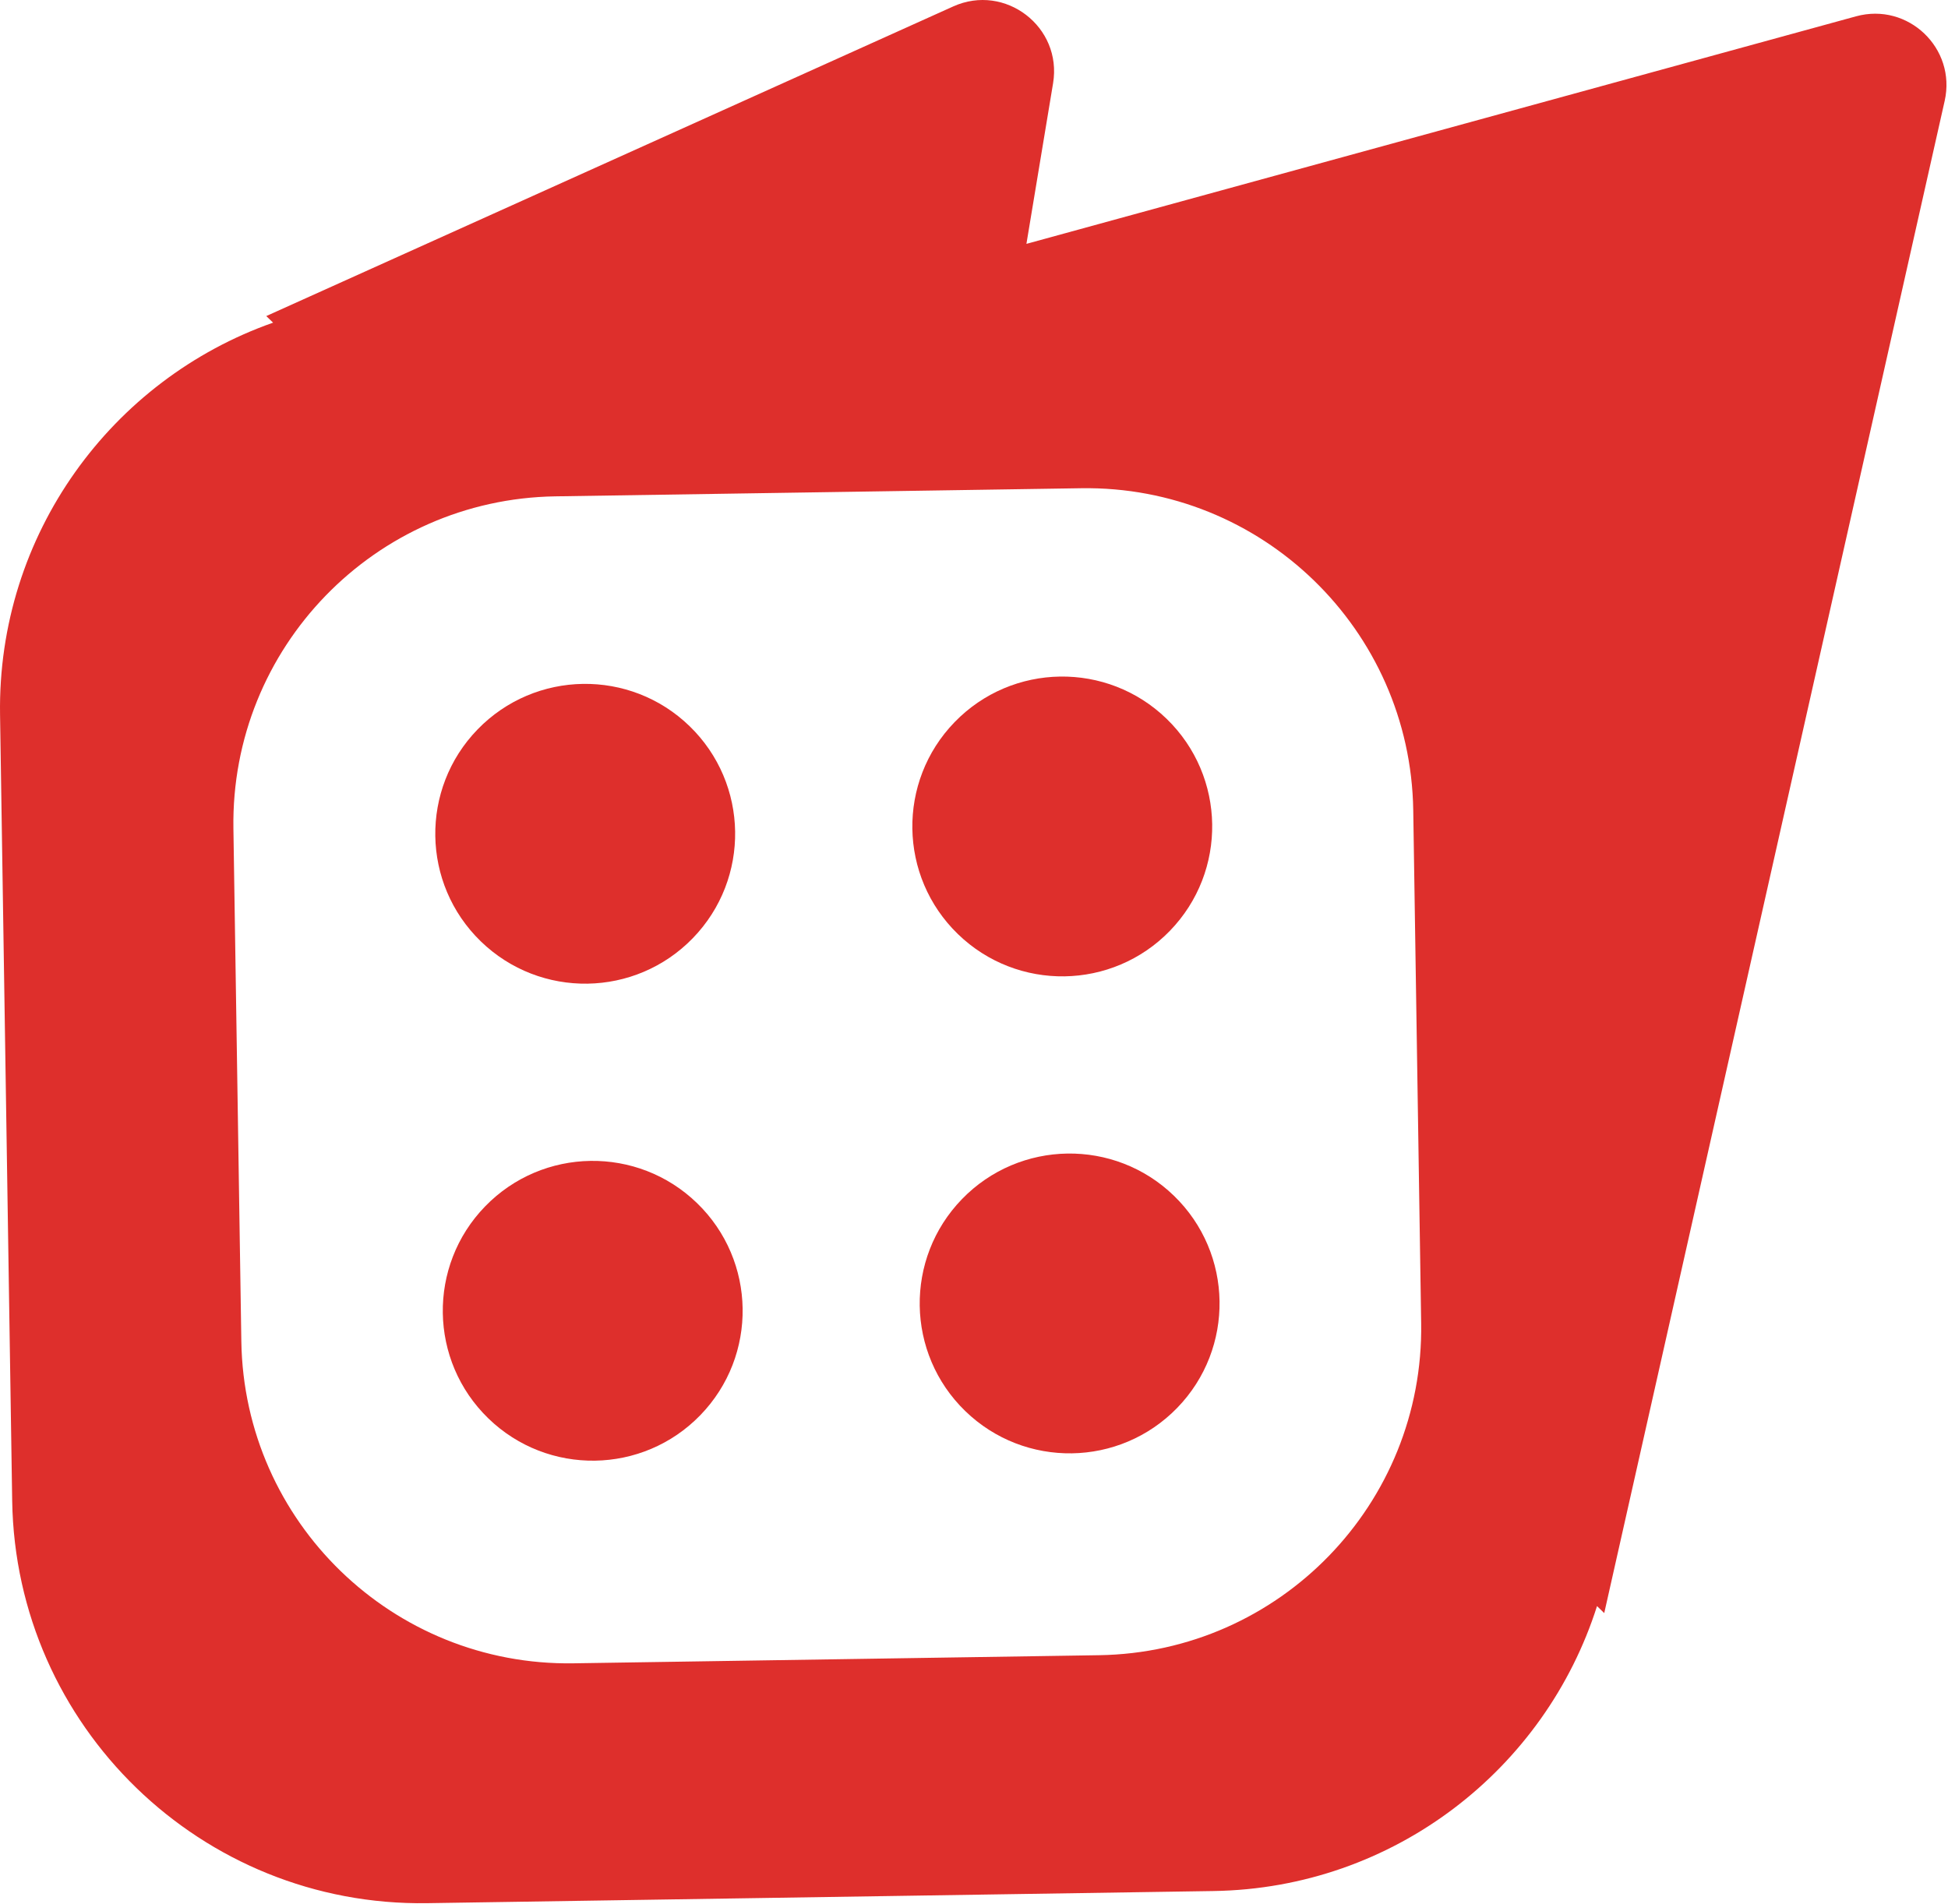
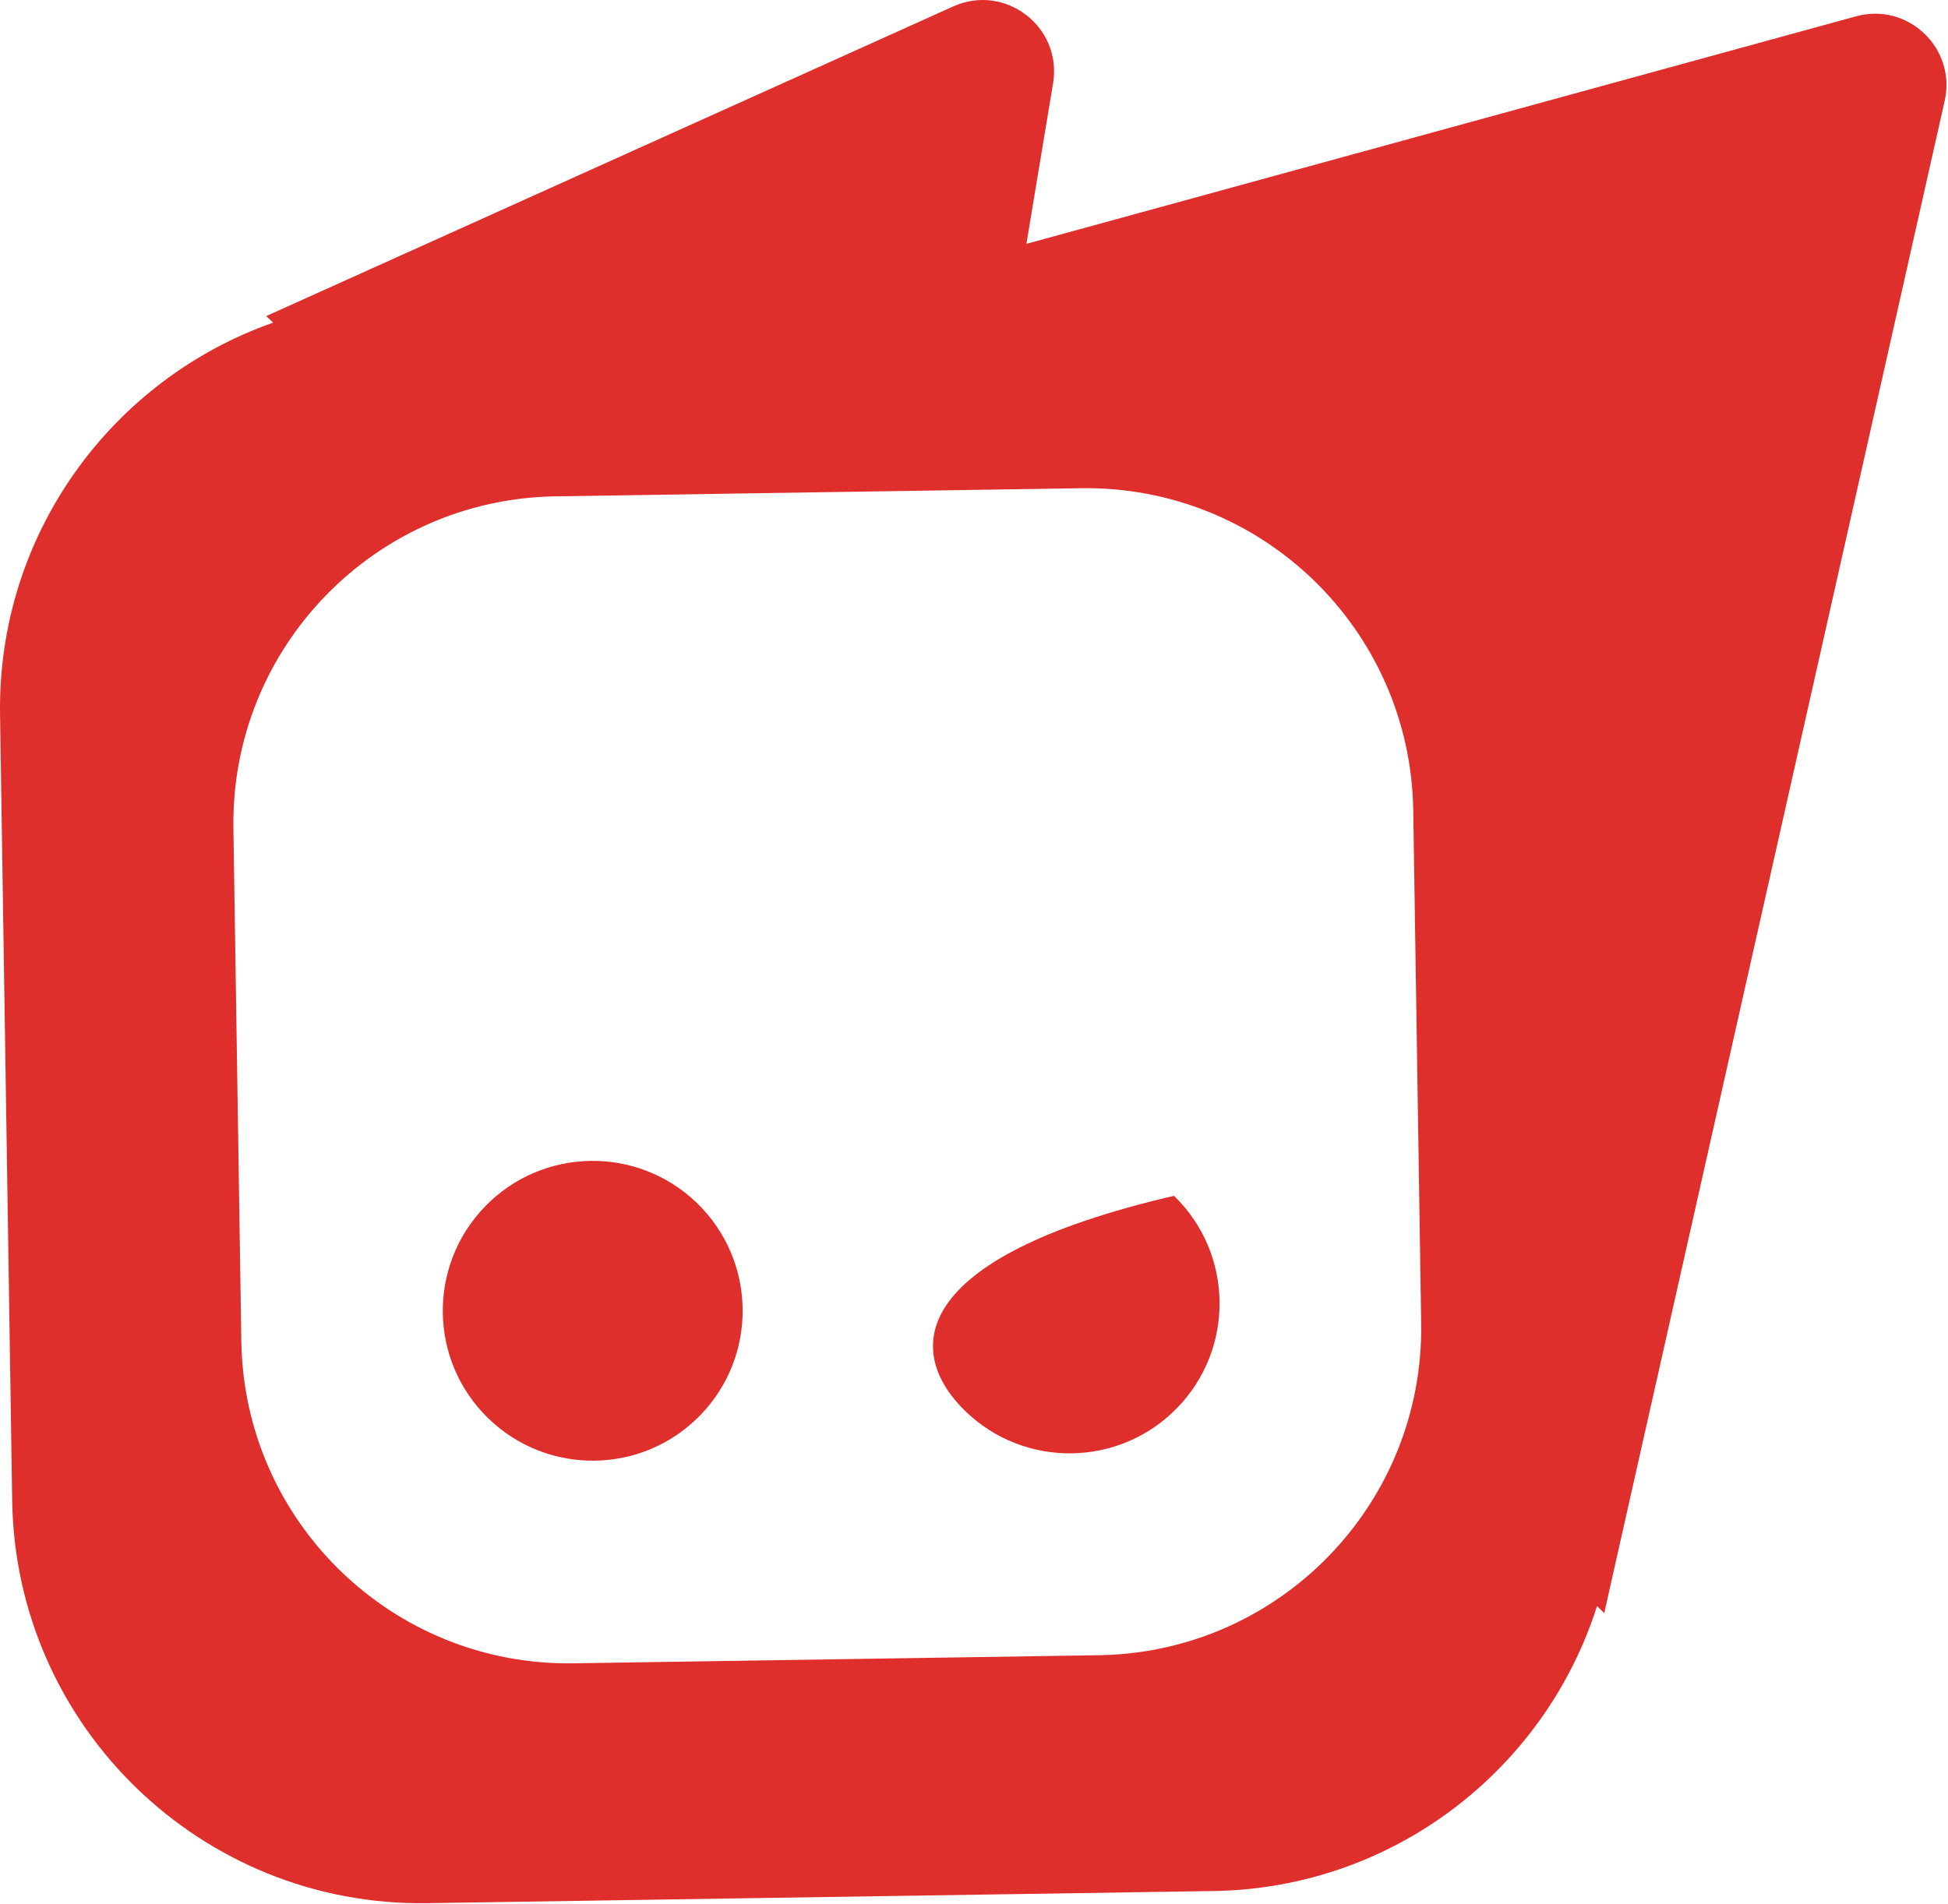
<svg xmlns="http://www.w3.org/2000/svg" width="715" height="699" viewBox="0 0 715 699" fill="none">
  <path fill-rule="evenodd" clip-rule="evenodd" d="M713.779 37.043C718.124 17.735 700.336 0.755 681.251 5.991L376.742 89.525L386.525 30.569C389.953 9.904 368.966 -6.244 349.869 2.365L97.733 116.03L100.231 118.452C41.021 139.283 -1.004 196.145 0.018 262.363L4.473 550.947C5.753 633.817 73.971 699.96 156.841 698.68L445.426 694.224C511.644 693.201 567.181 649.44 586.175 589.615L588.825 592.185L713.779 37.043ZM396.827 179.235C463.124 178.212 517.697 231.125 518.721 297.421L521.629 485.75C522.653 552.047 469.738 606.622 403.441 607.646L210.476 610.626C144.18 611.649 89.606 558.736 88.582 492.439L85.672 304.109C84.648 237.812 137.562 183.239 203.858 182.215L396.827 179.235Z" fill="#DE2F2C" />
-   <path d="M350.389 265.095C329.232 286.915 329.77 321.755 351.59 342.912C373.411 364.069 408.251 363.531 429.408 341.711C450.565 319.89 450.027 285.05 428.206 263.893C406.386 242.736 371.545 243.274 350.389 265.095Z" fill="#DE2F2C" />
  <path d="M178.044 442.899C156.887 464.719 157.425 499.559 179.246 520.716C201.066 541.873 235.906 541.335 257.063 519.514C278.22 497.694 277.682 462.854 255.862 441.697C234.041 420.54 199.201 421.078 178.044 442.899Z" fill="#DE2F2C" />
-   <path d="M176.49 345.601C198.311 366.758 233.151 366.22 254.308 344.4C275.465 322.579 274.927 287.739 253.106 266.582C231.286 245.425 196.446 245.963 175.289 267.784C154.132 289.604 154.67 324.444 176.49 345.601Z" fill="#DE2F2C" />
-   <path d="M354.294 518.022C376.115 539.178 410.955 538.64 432.112 516.82C453.268 494.999 452.73 460.159 430.91 439.002C409.089 417.845 374.249 418.384 353.092 440.204C331.936 462.025 332.474 496.865 354.294 518.022Z" fill="#DE2F2C" />
+   <path d="M354.294 518.022C376.115 539.178 410.955 538.64 432.112 516.82C453.268 494.999 452.73 460.159 430.91 439.002C331.936 462.025 332.474 496.865 354.294 518.022Z" fill="#DE2F2C" />
</svg>